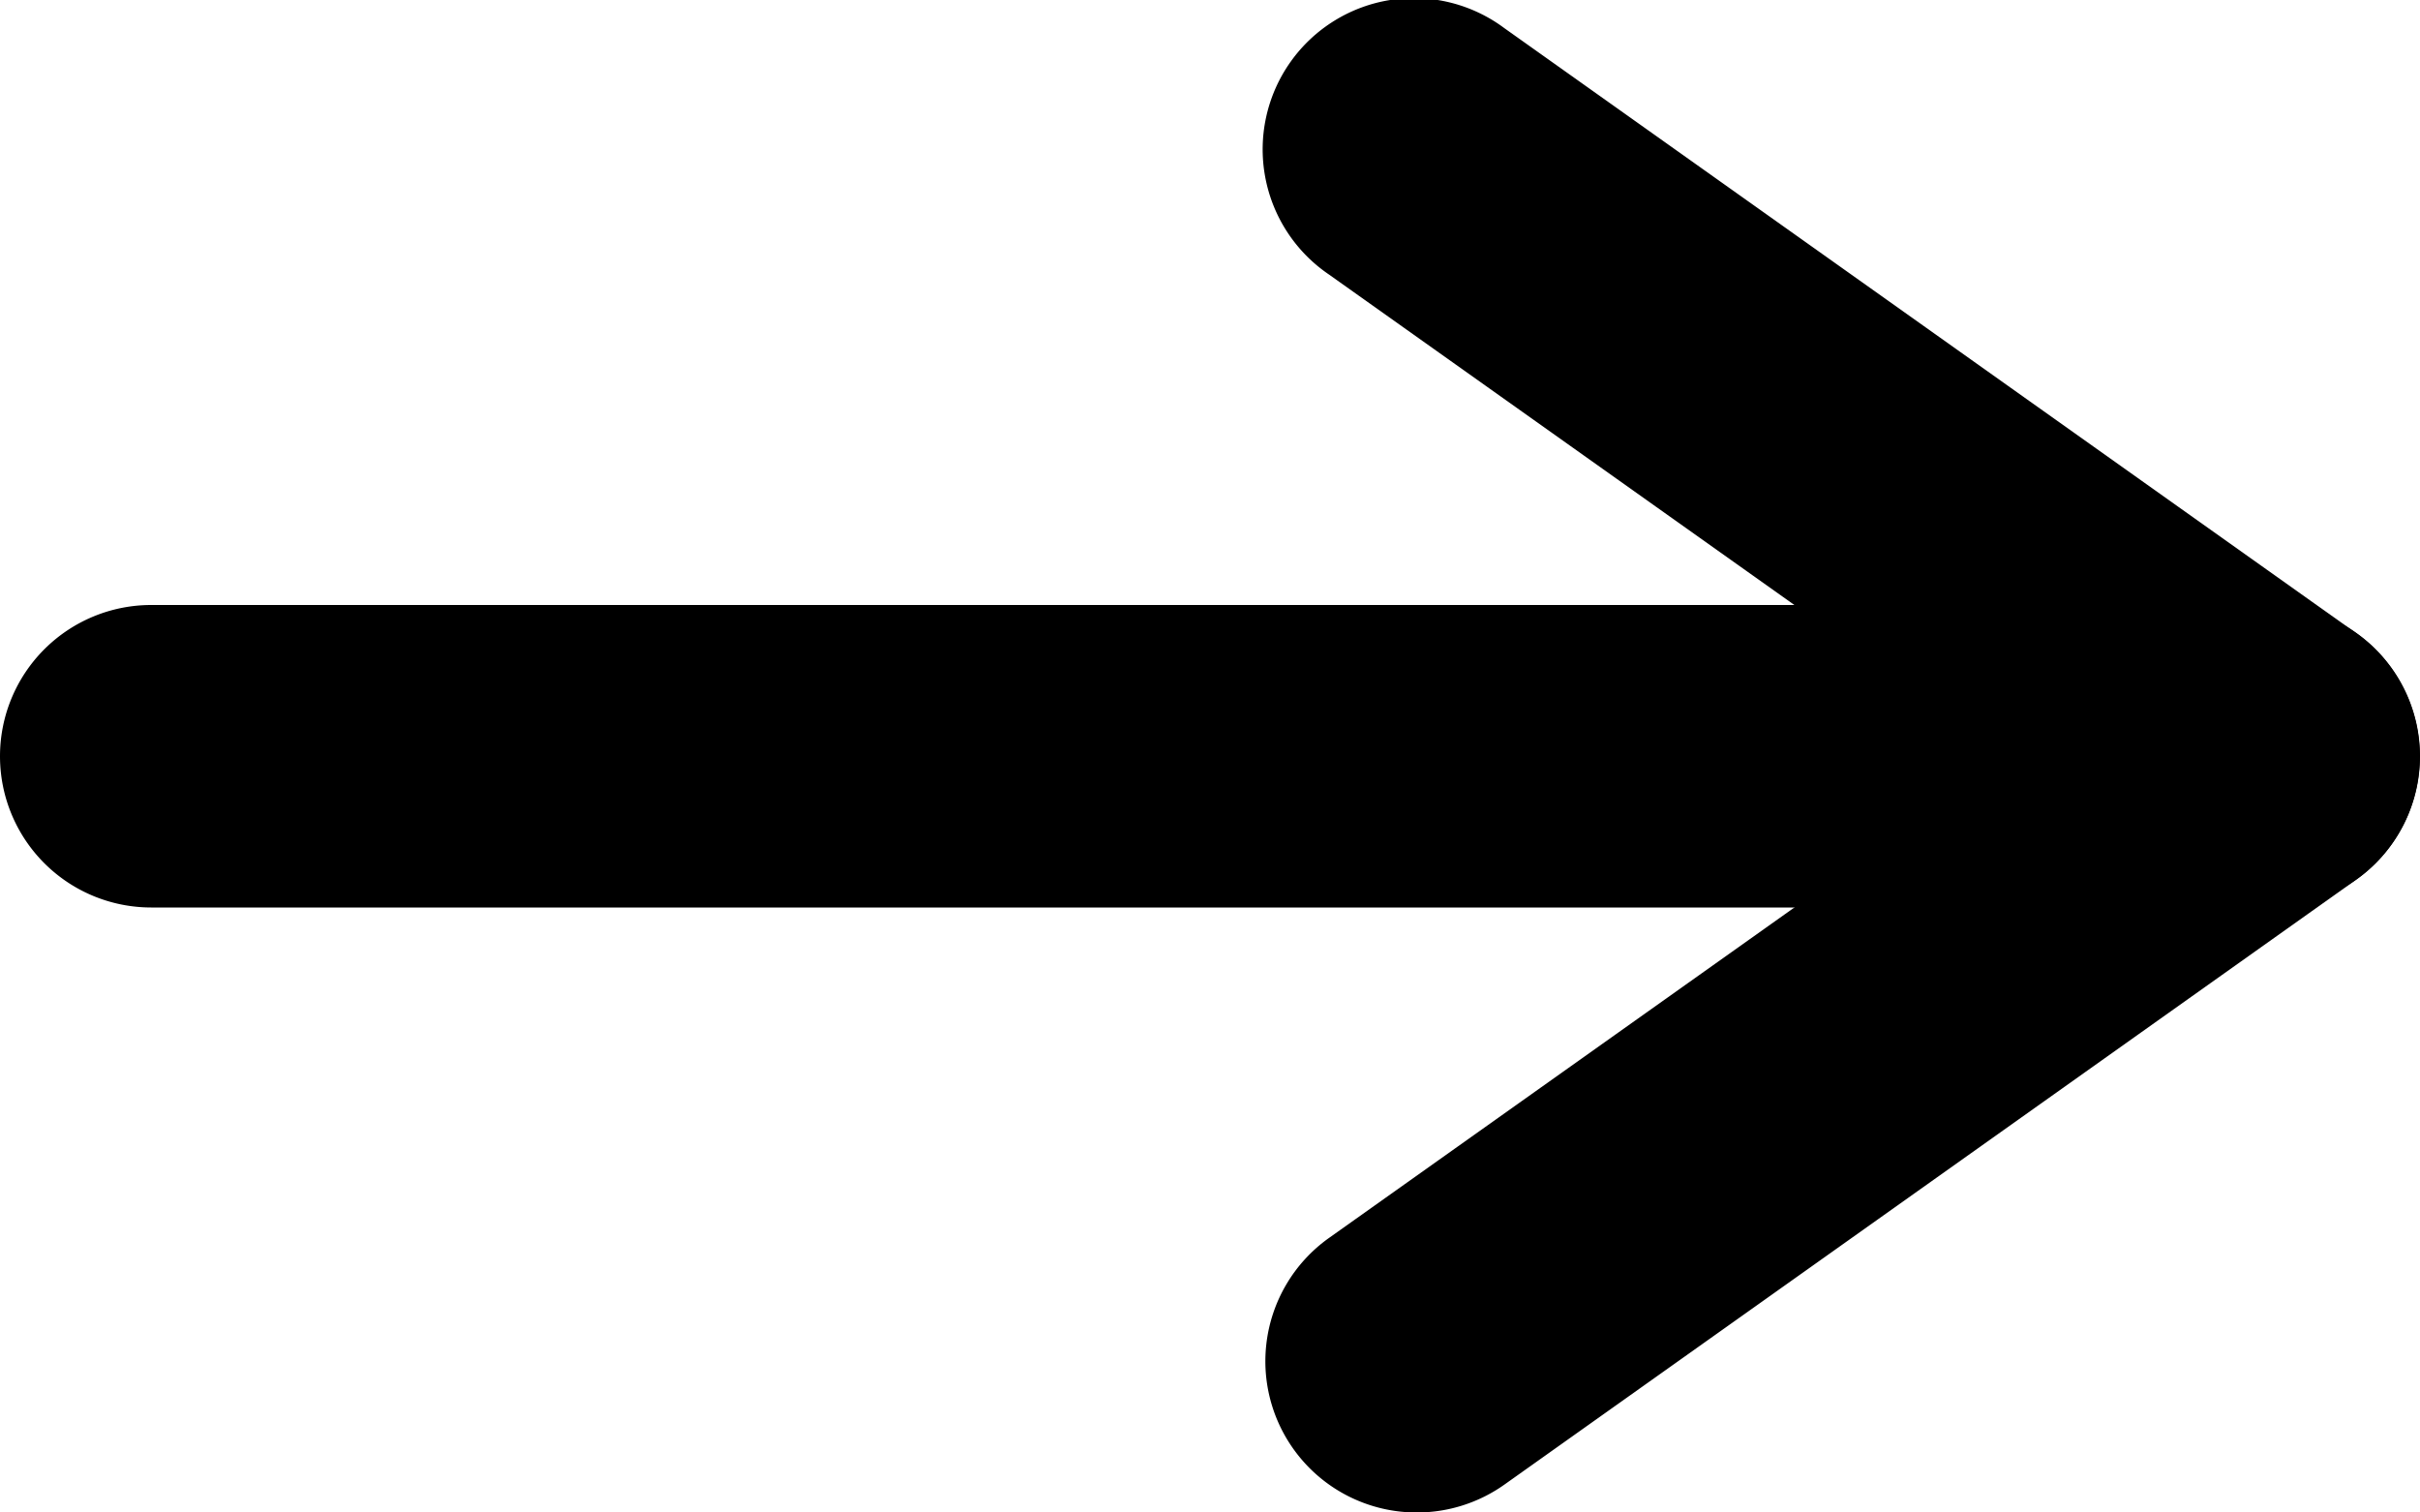
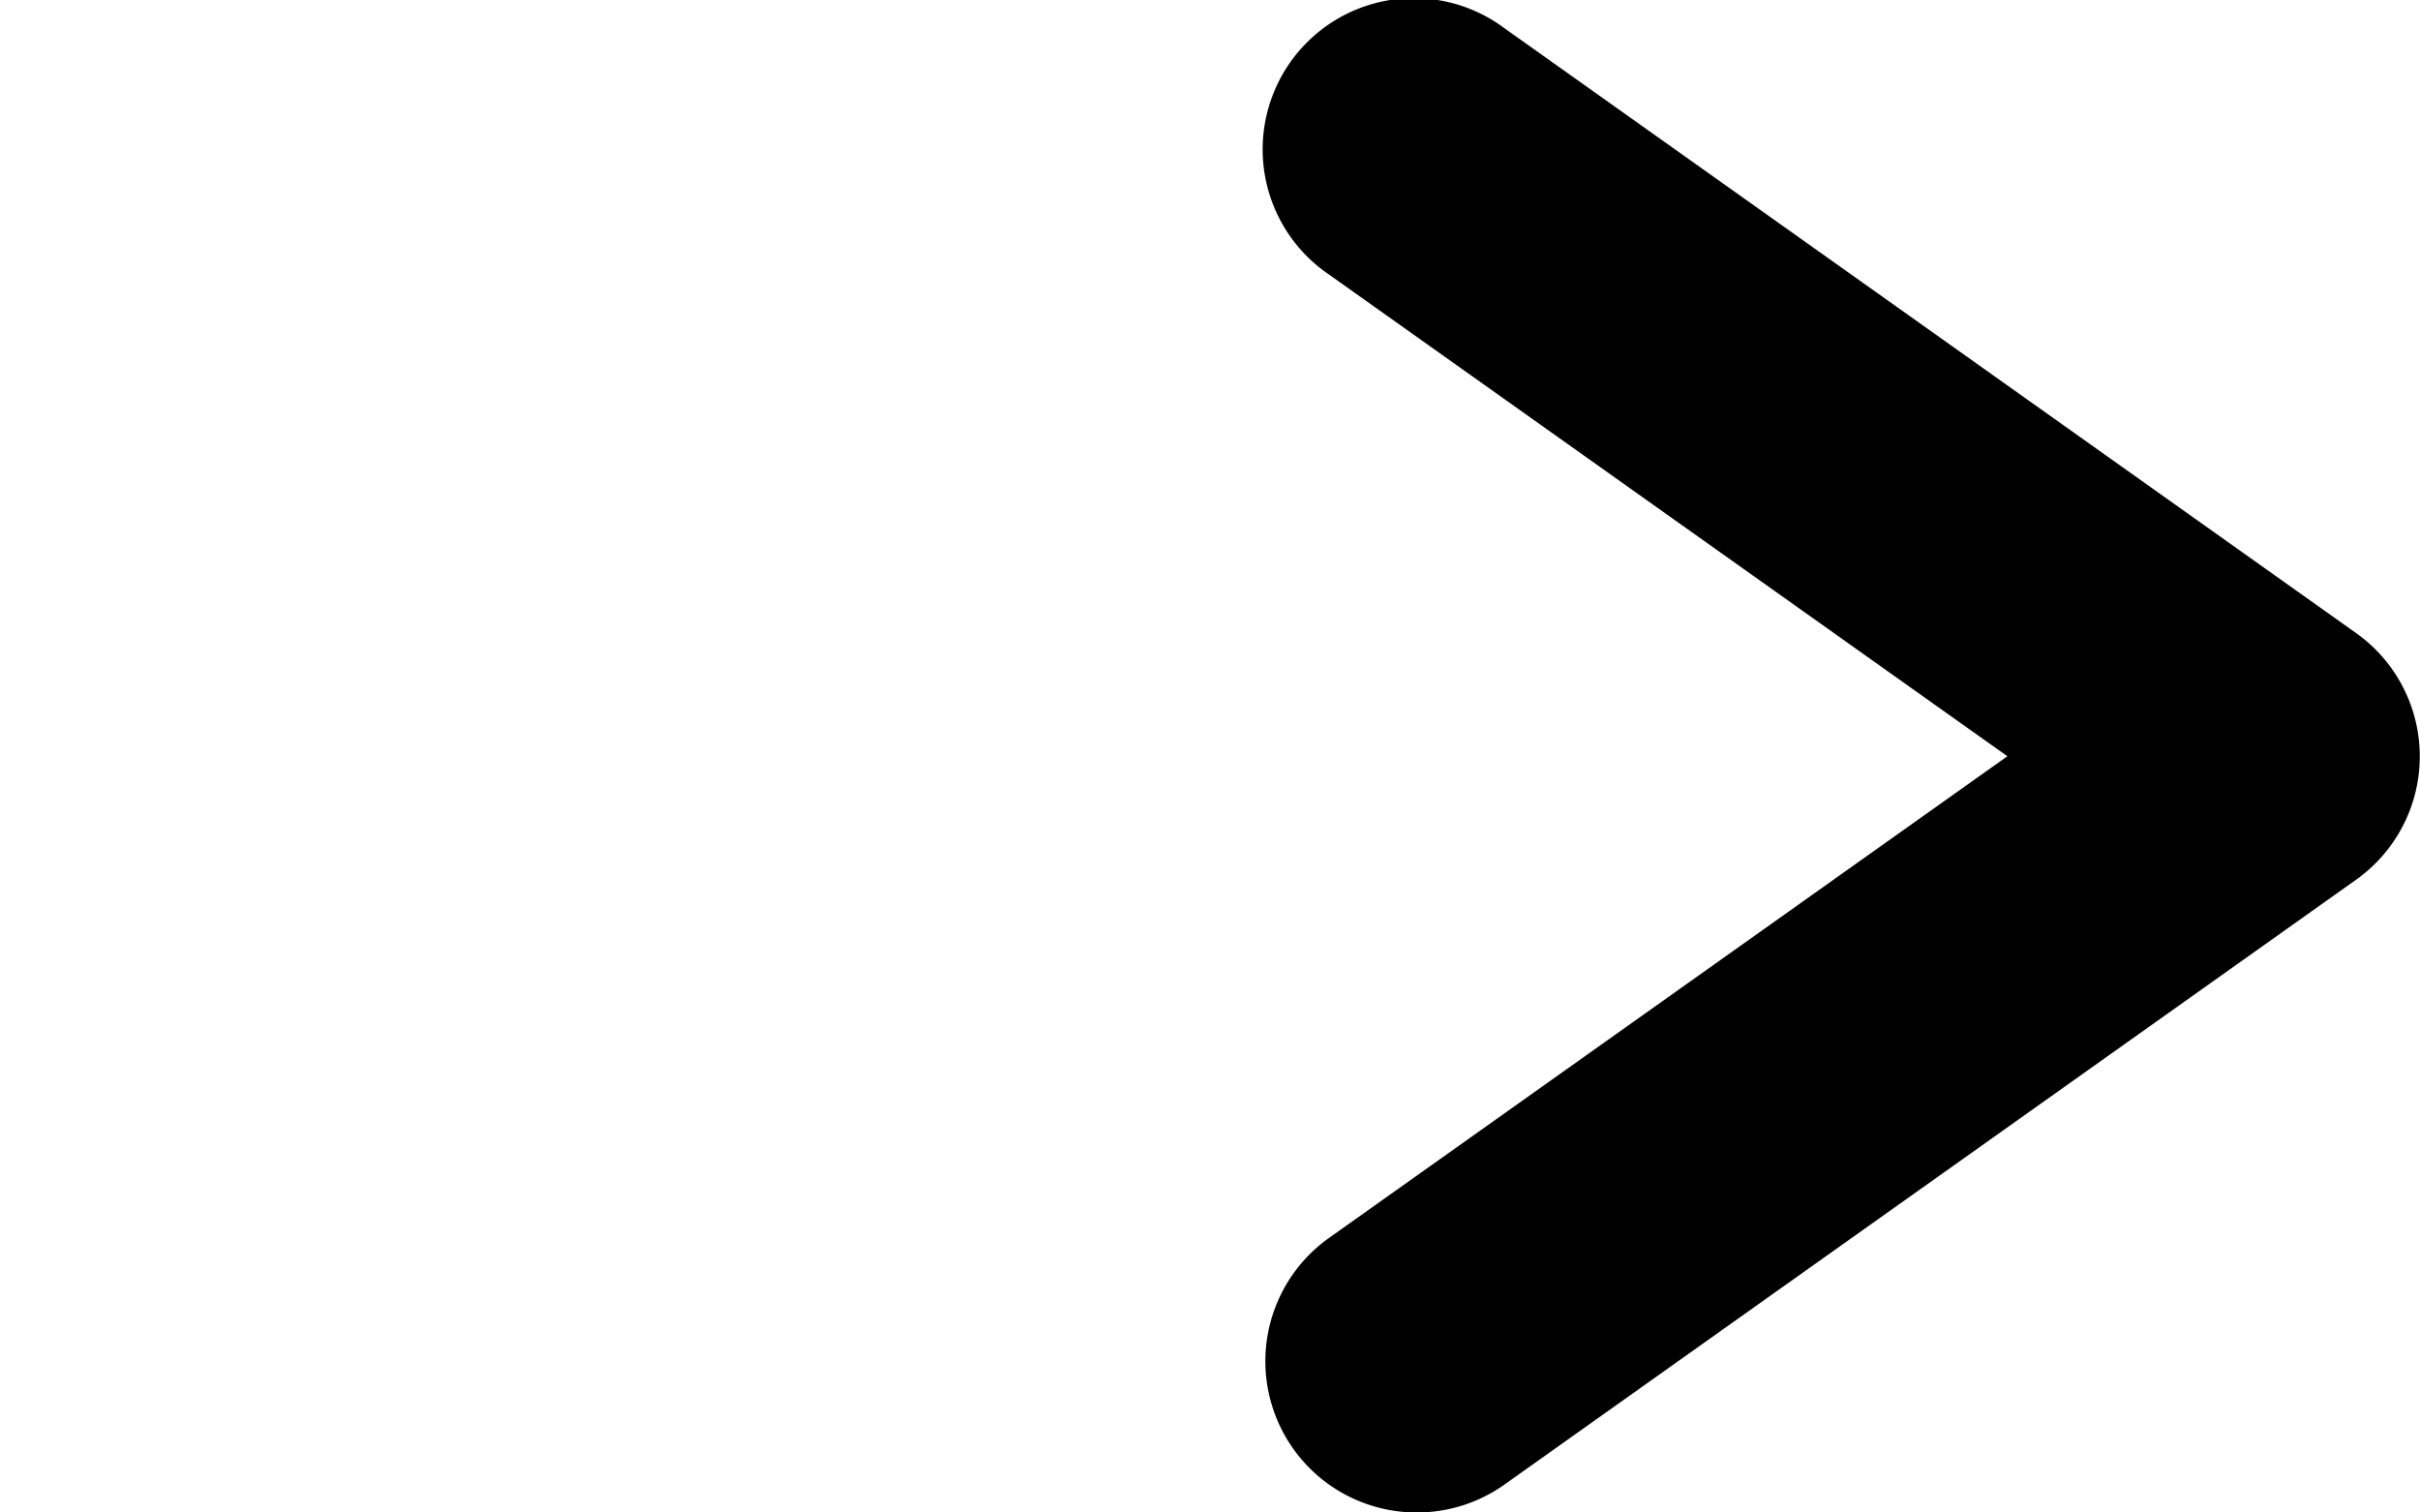
<svg xmlns="http://www.w3.org/2000/svg" width="8" height="5" viewBox="0 0 8 5">
  <g transform="translate(-586.5 -738.5)">
    <path d="M21,22.5a.5.5,0,0,1-.29-.908L22.952,20,20.71,18.408a.5.5,0,1,1,.579-.815l2.816,2a.5.5,0,0,1,0,.815l-2.816,2A.5.5,0,0,1,21,22.5Z" transform="translate(570.184 721)" />
-     <path d="M-5675.517-2792.5h-7a.5.5,0,0,1-.5-.5.5.5,0,0,1,.5-.5h7a.5.5,0,0,1,.5.5A.5.5,0,0,1-5675.517-2792.5Z" transform="translate(6269.517 3534)" />
  </g>
</svg>